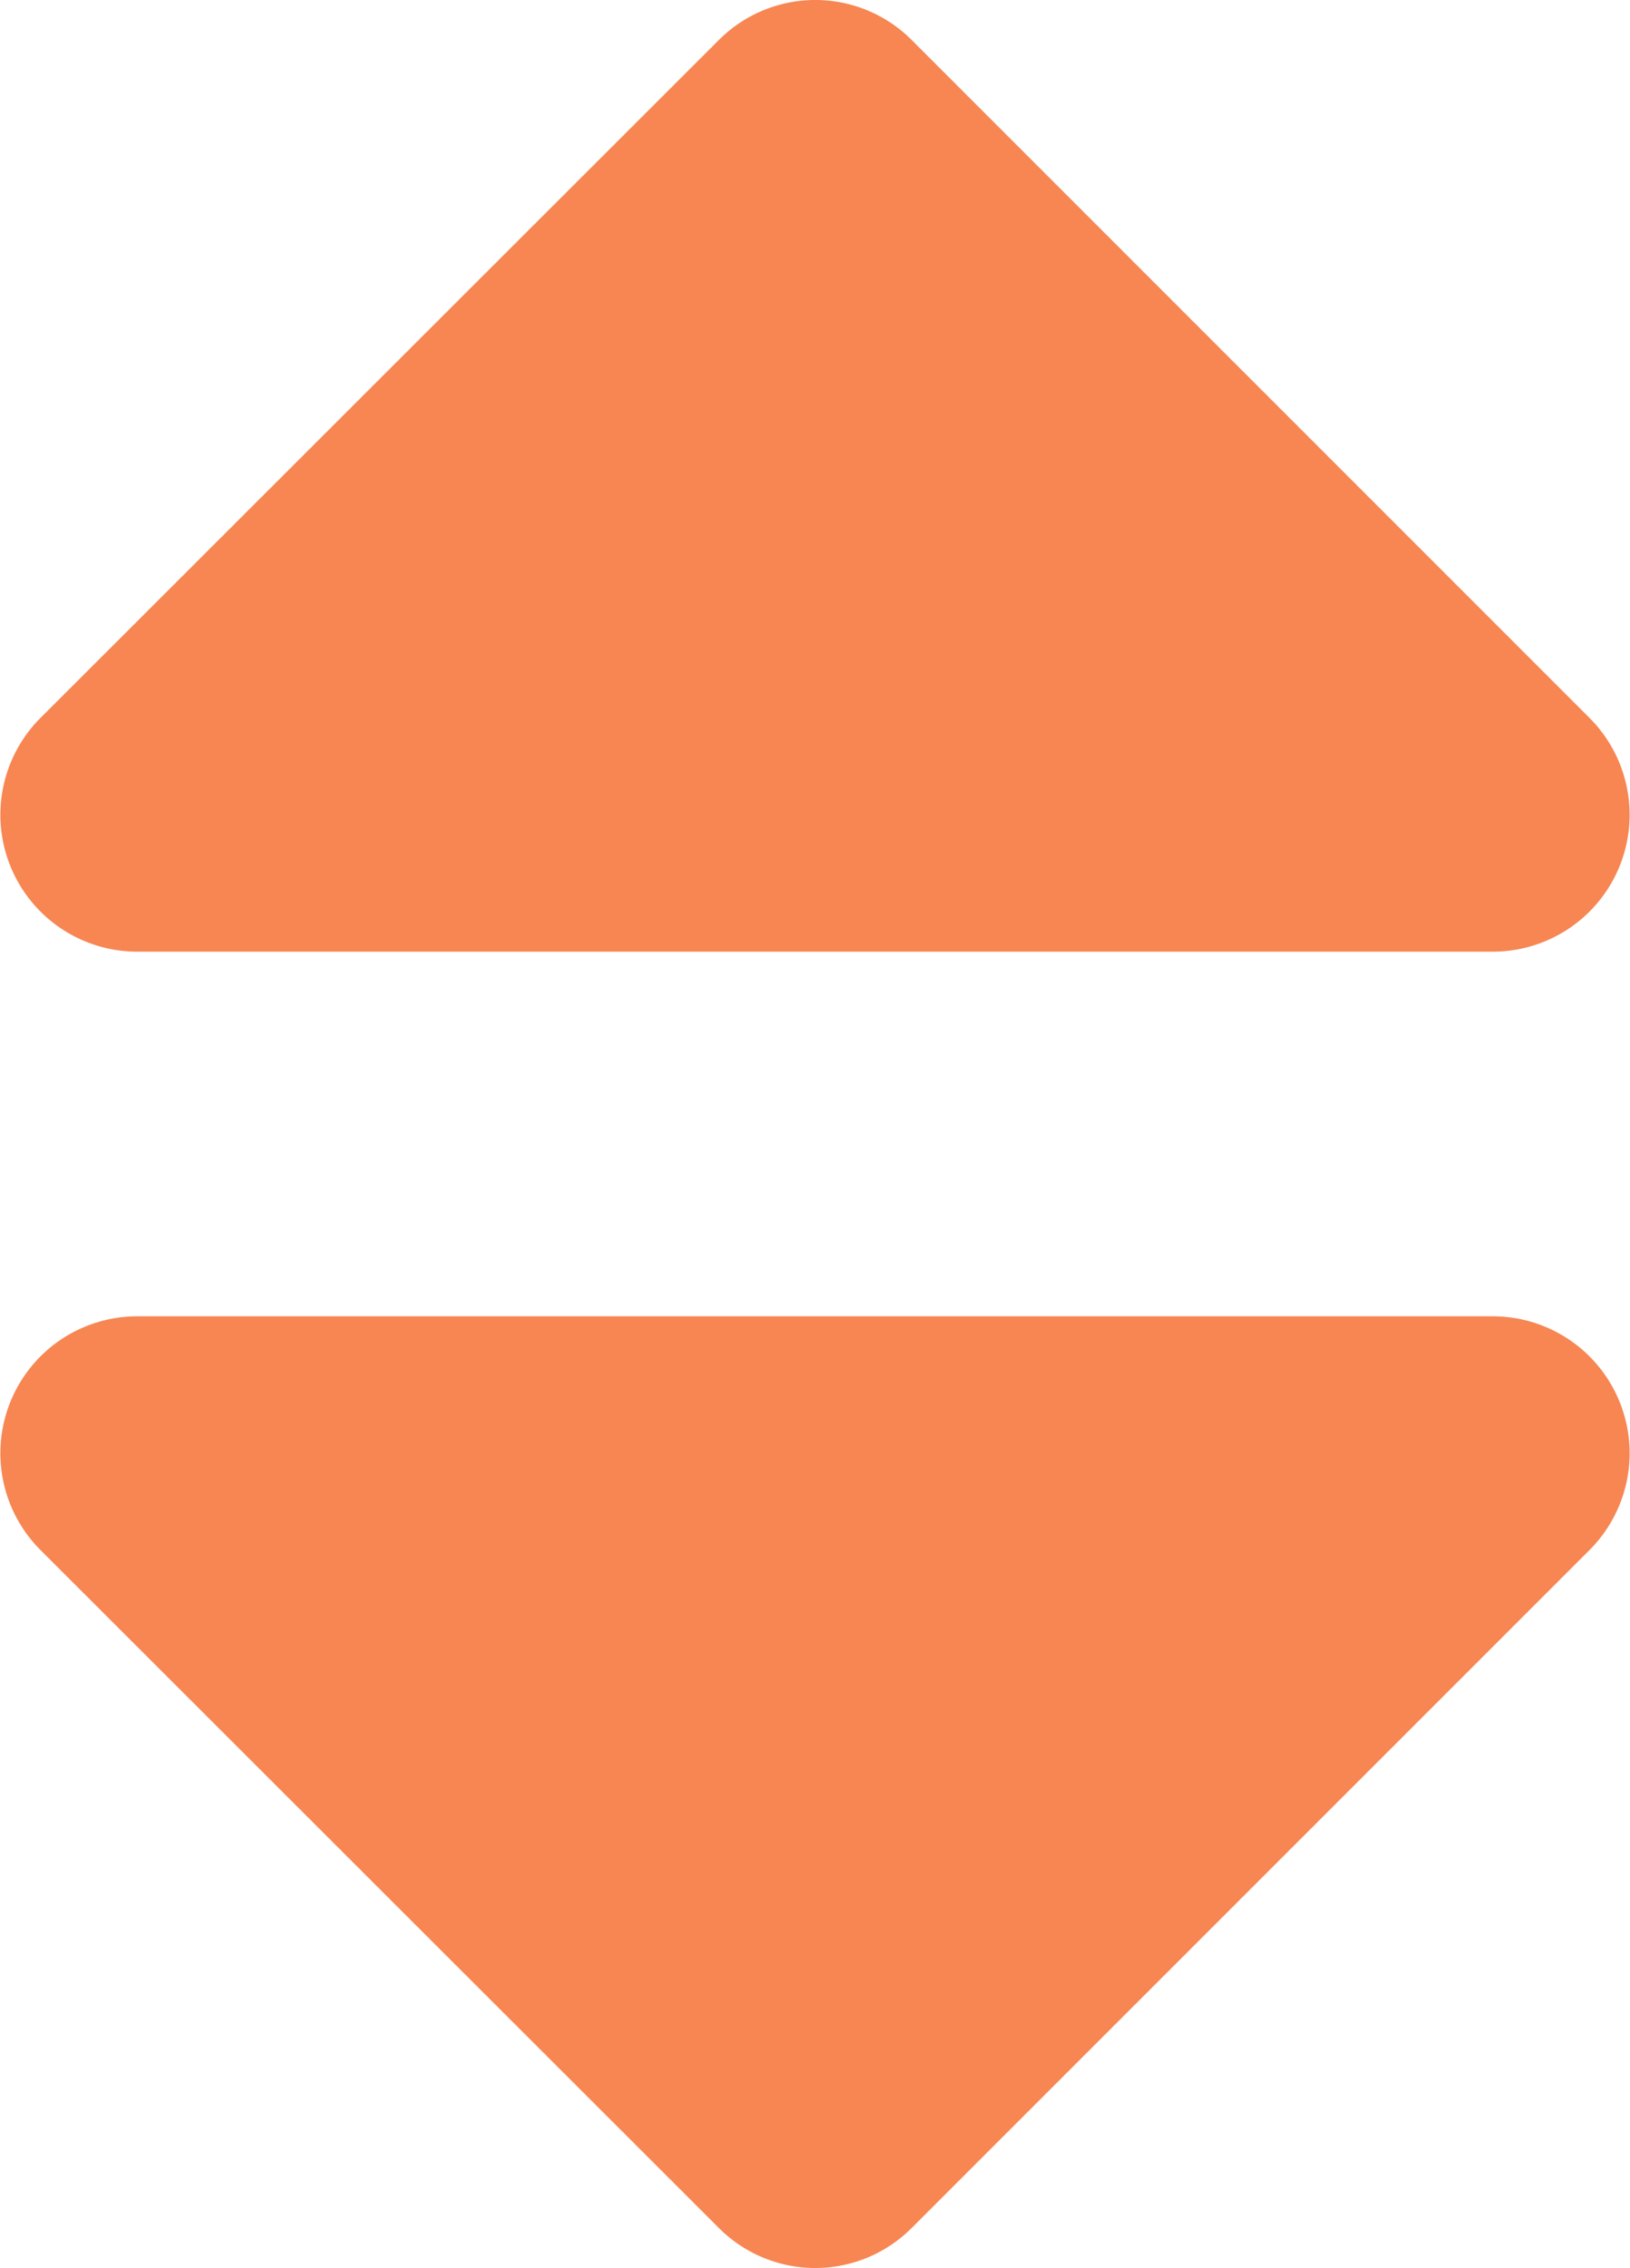
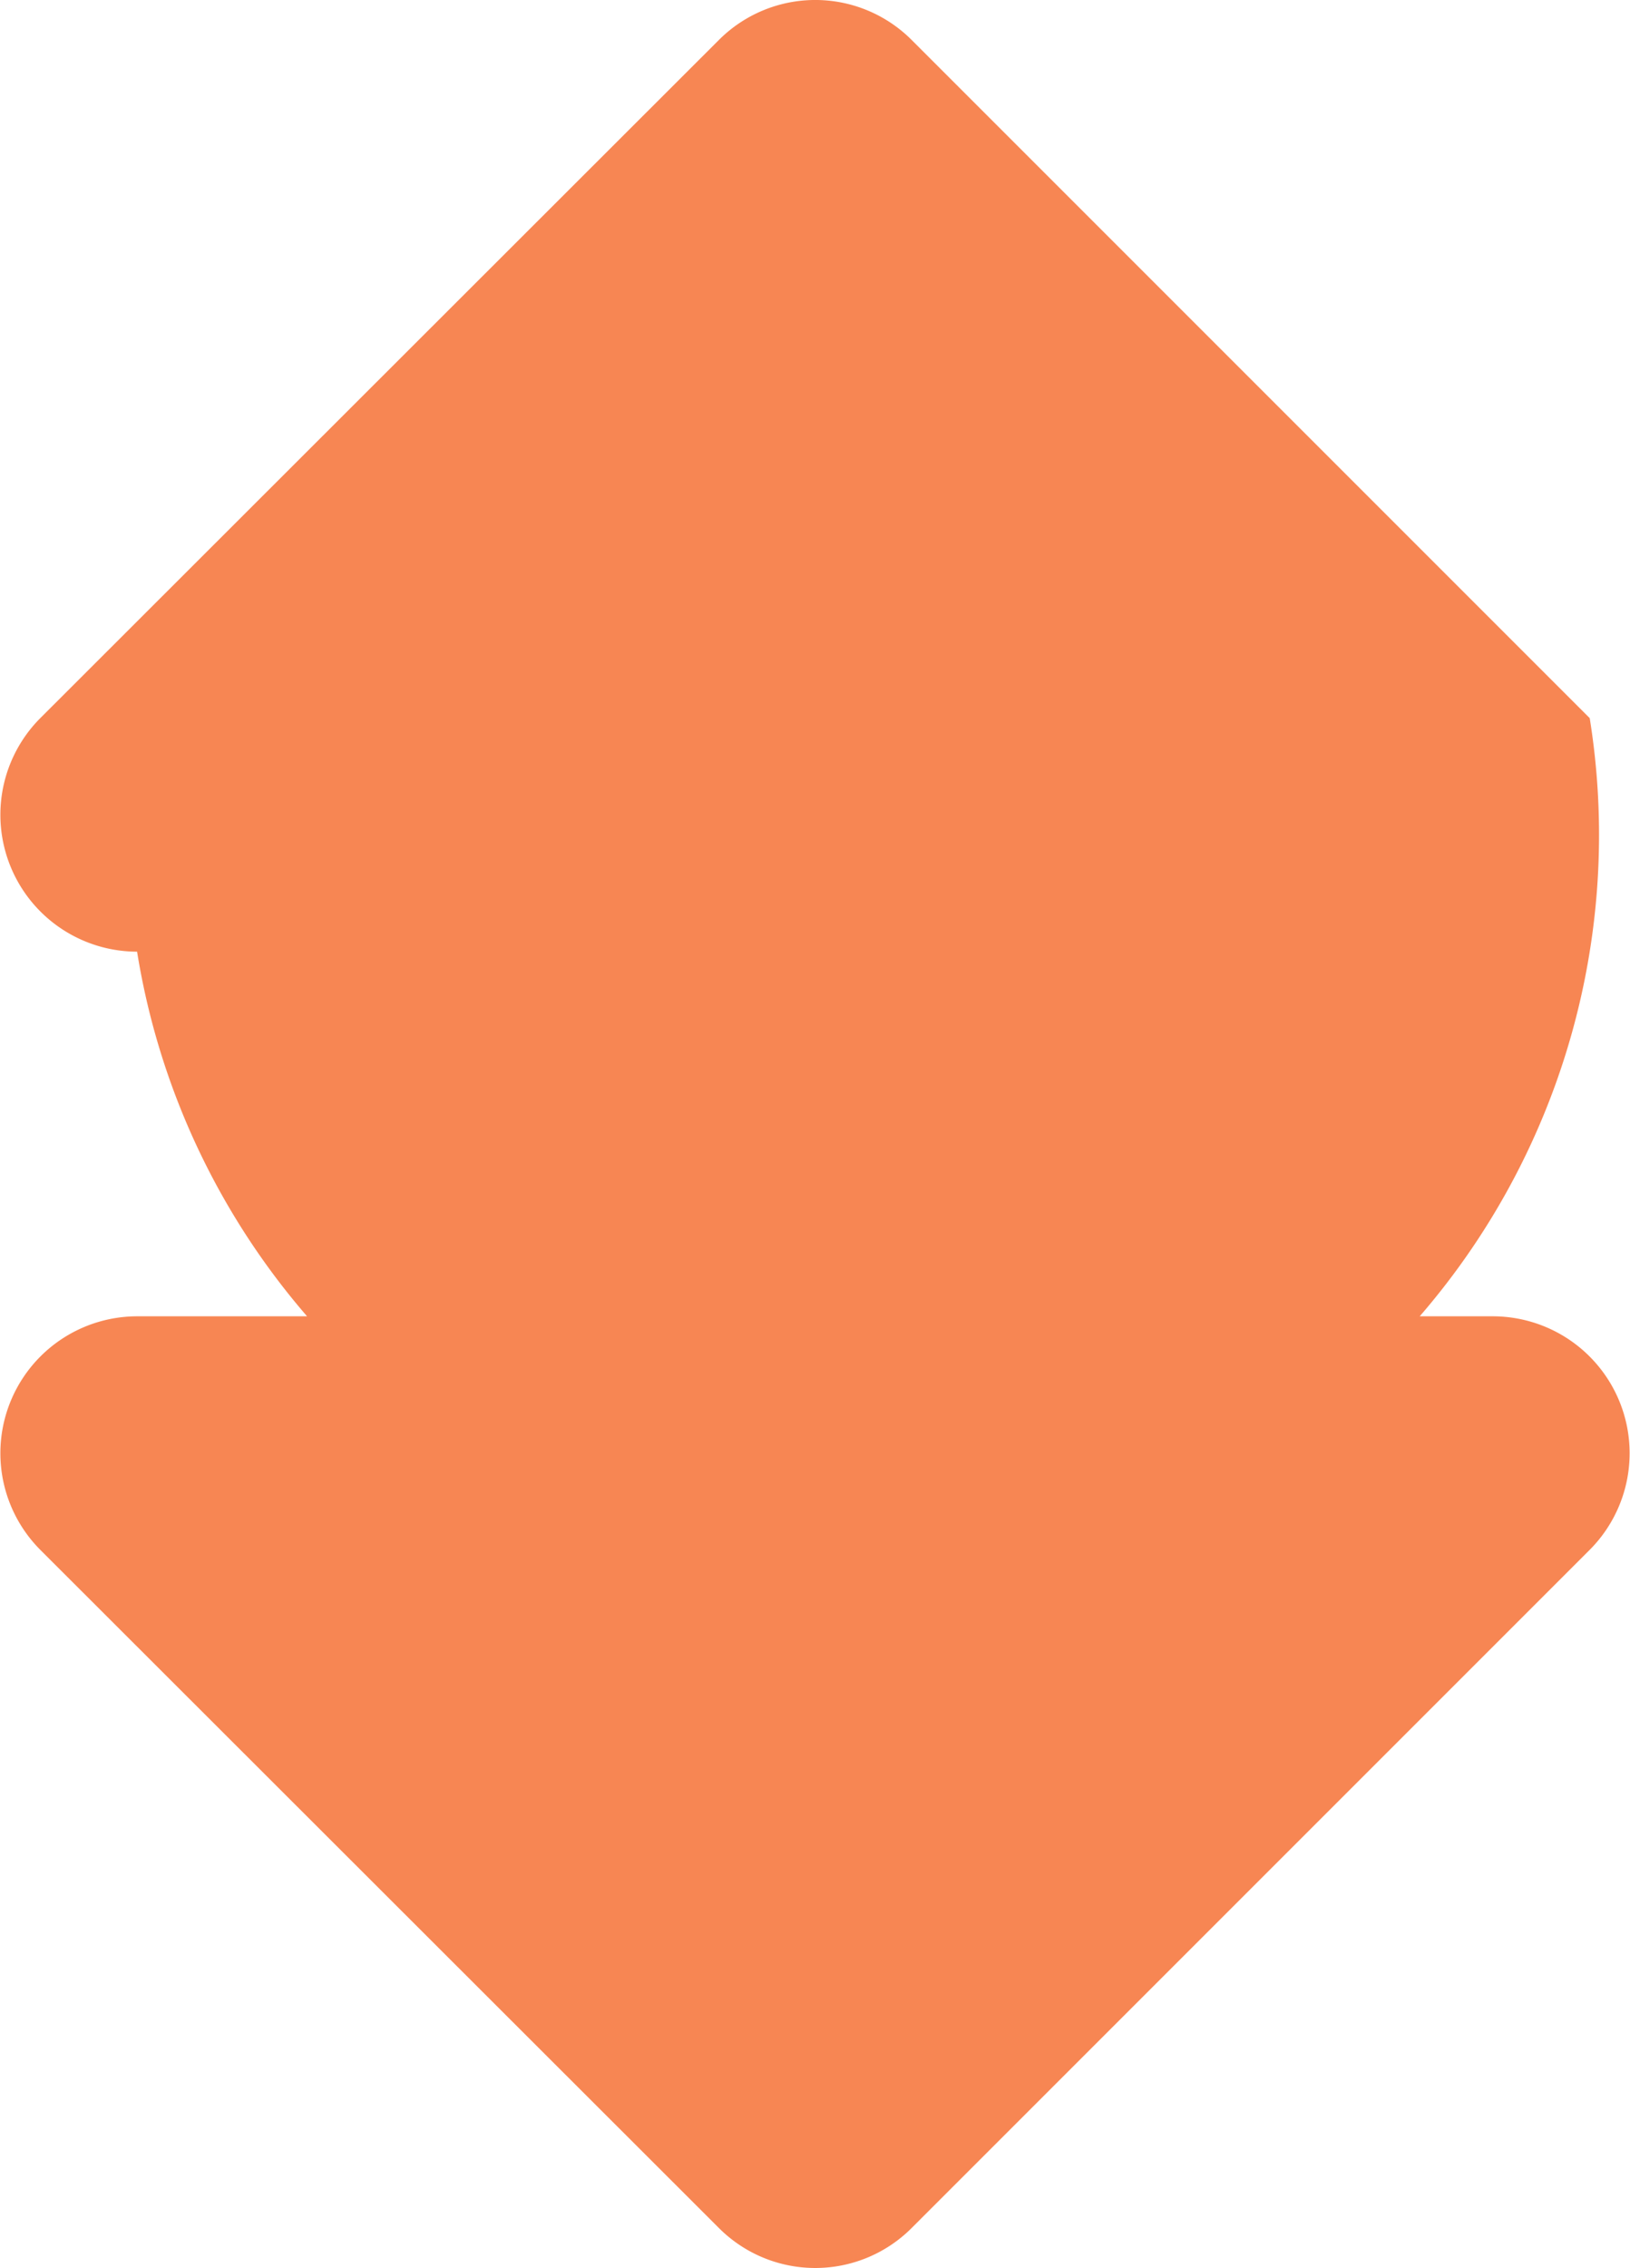
<svg xmlns="http://www.w3.org/2000/svg" width="8.942" height="12.441" viewBox="0 0 8.942 12.441">
-   <path d="M1.281-5A.751.751,0,0,0,.75-3.719L4.472,0A.747.747,0,0,0,5.531,0L9.25-3.719A.751.751,0,0,0,8.719-5ZM9.25-8.281,5.531-12a.747.747,0,0,0-1.059,0L.75-8.281A.751.751,0,0,0,1.281-7H8.719A.751.751,0,0,0,9.25-8.281Z" transform="translate(-0.529 12.22)" fill="#F78653" />
+   <path d="M1.281-5A.751.751,0,0,0,.75-3.719L4.472,0A.747.747,0,0,0,5.531,0L9.25-3.719A.751.751,0,0,0,8.719-5ZM9.25-8.281,5.531-12a.747.747,0,0,0-1.059,0L.75-8.281A.751.751,0,0,0,1.281-7A.751.751,0,0,0,9.25-8.281Z" transform="translate(-0.529 12.22)" fill="#F78653" />
</svg>